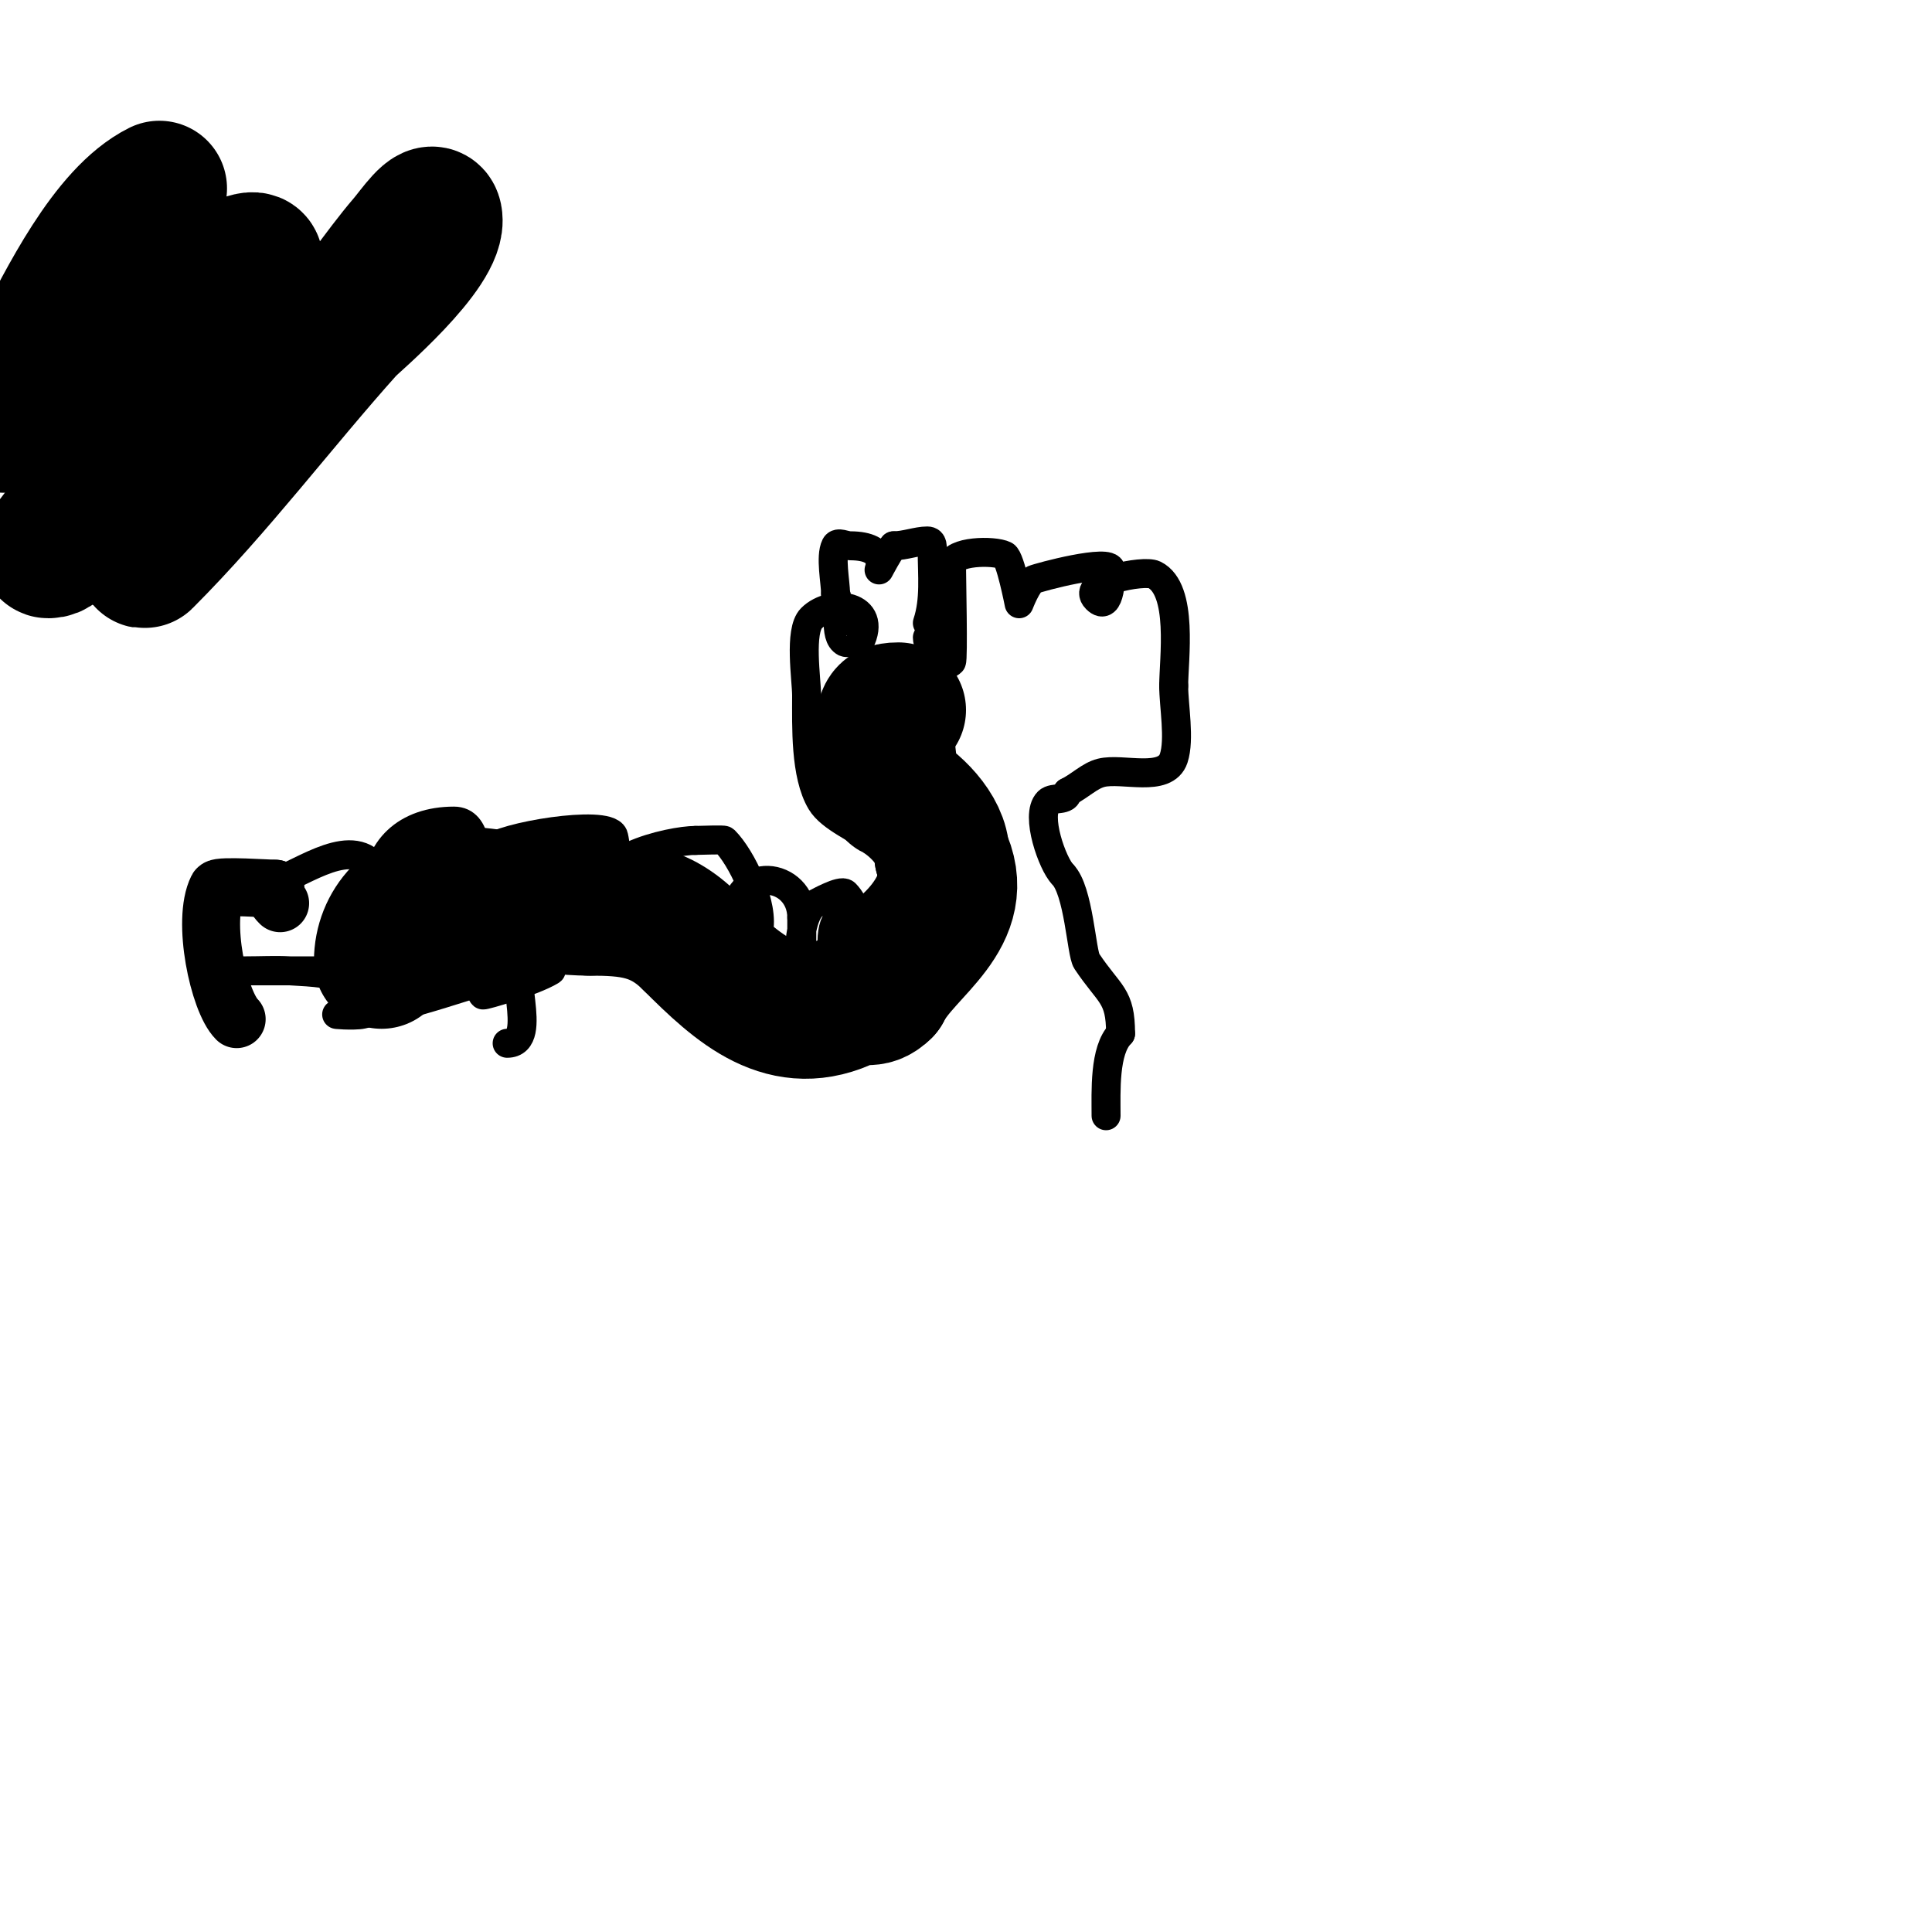
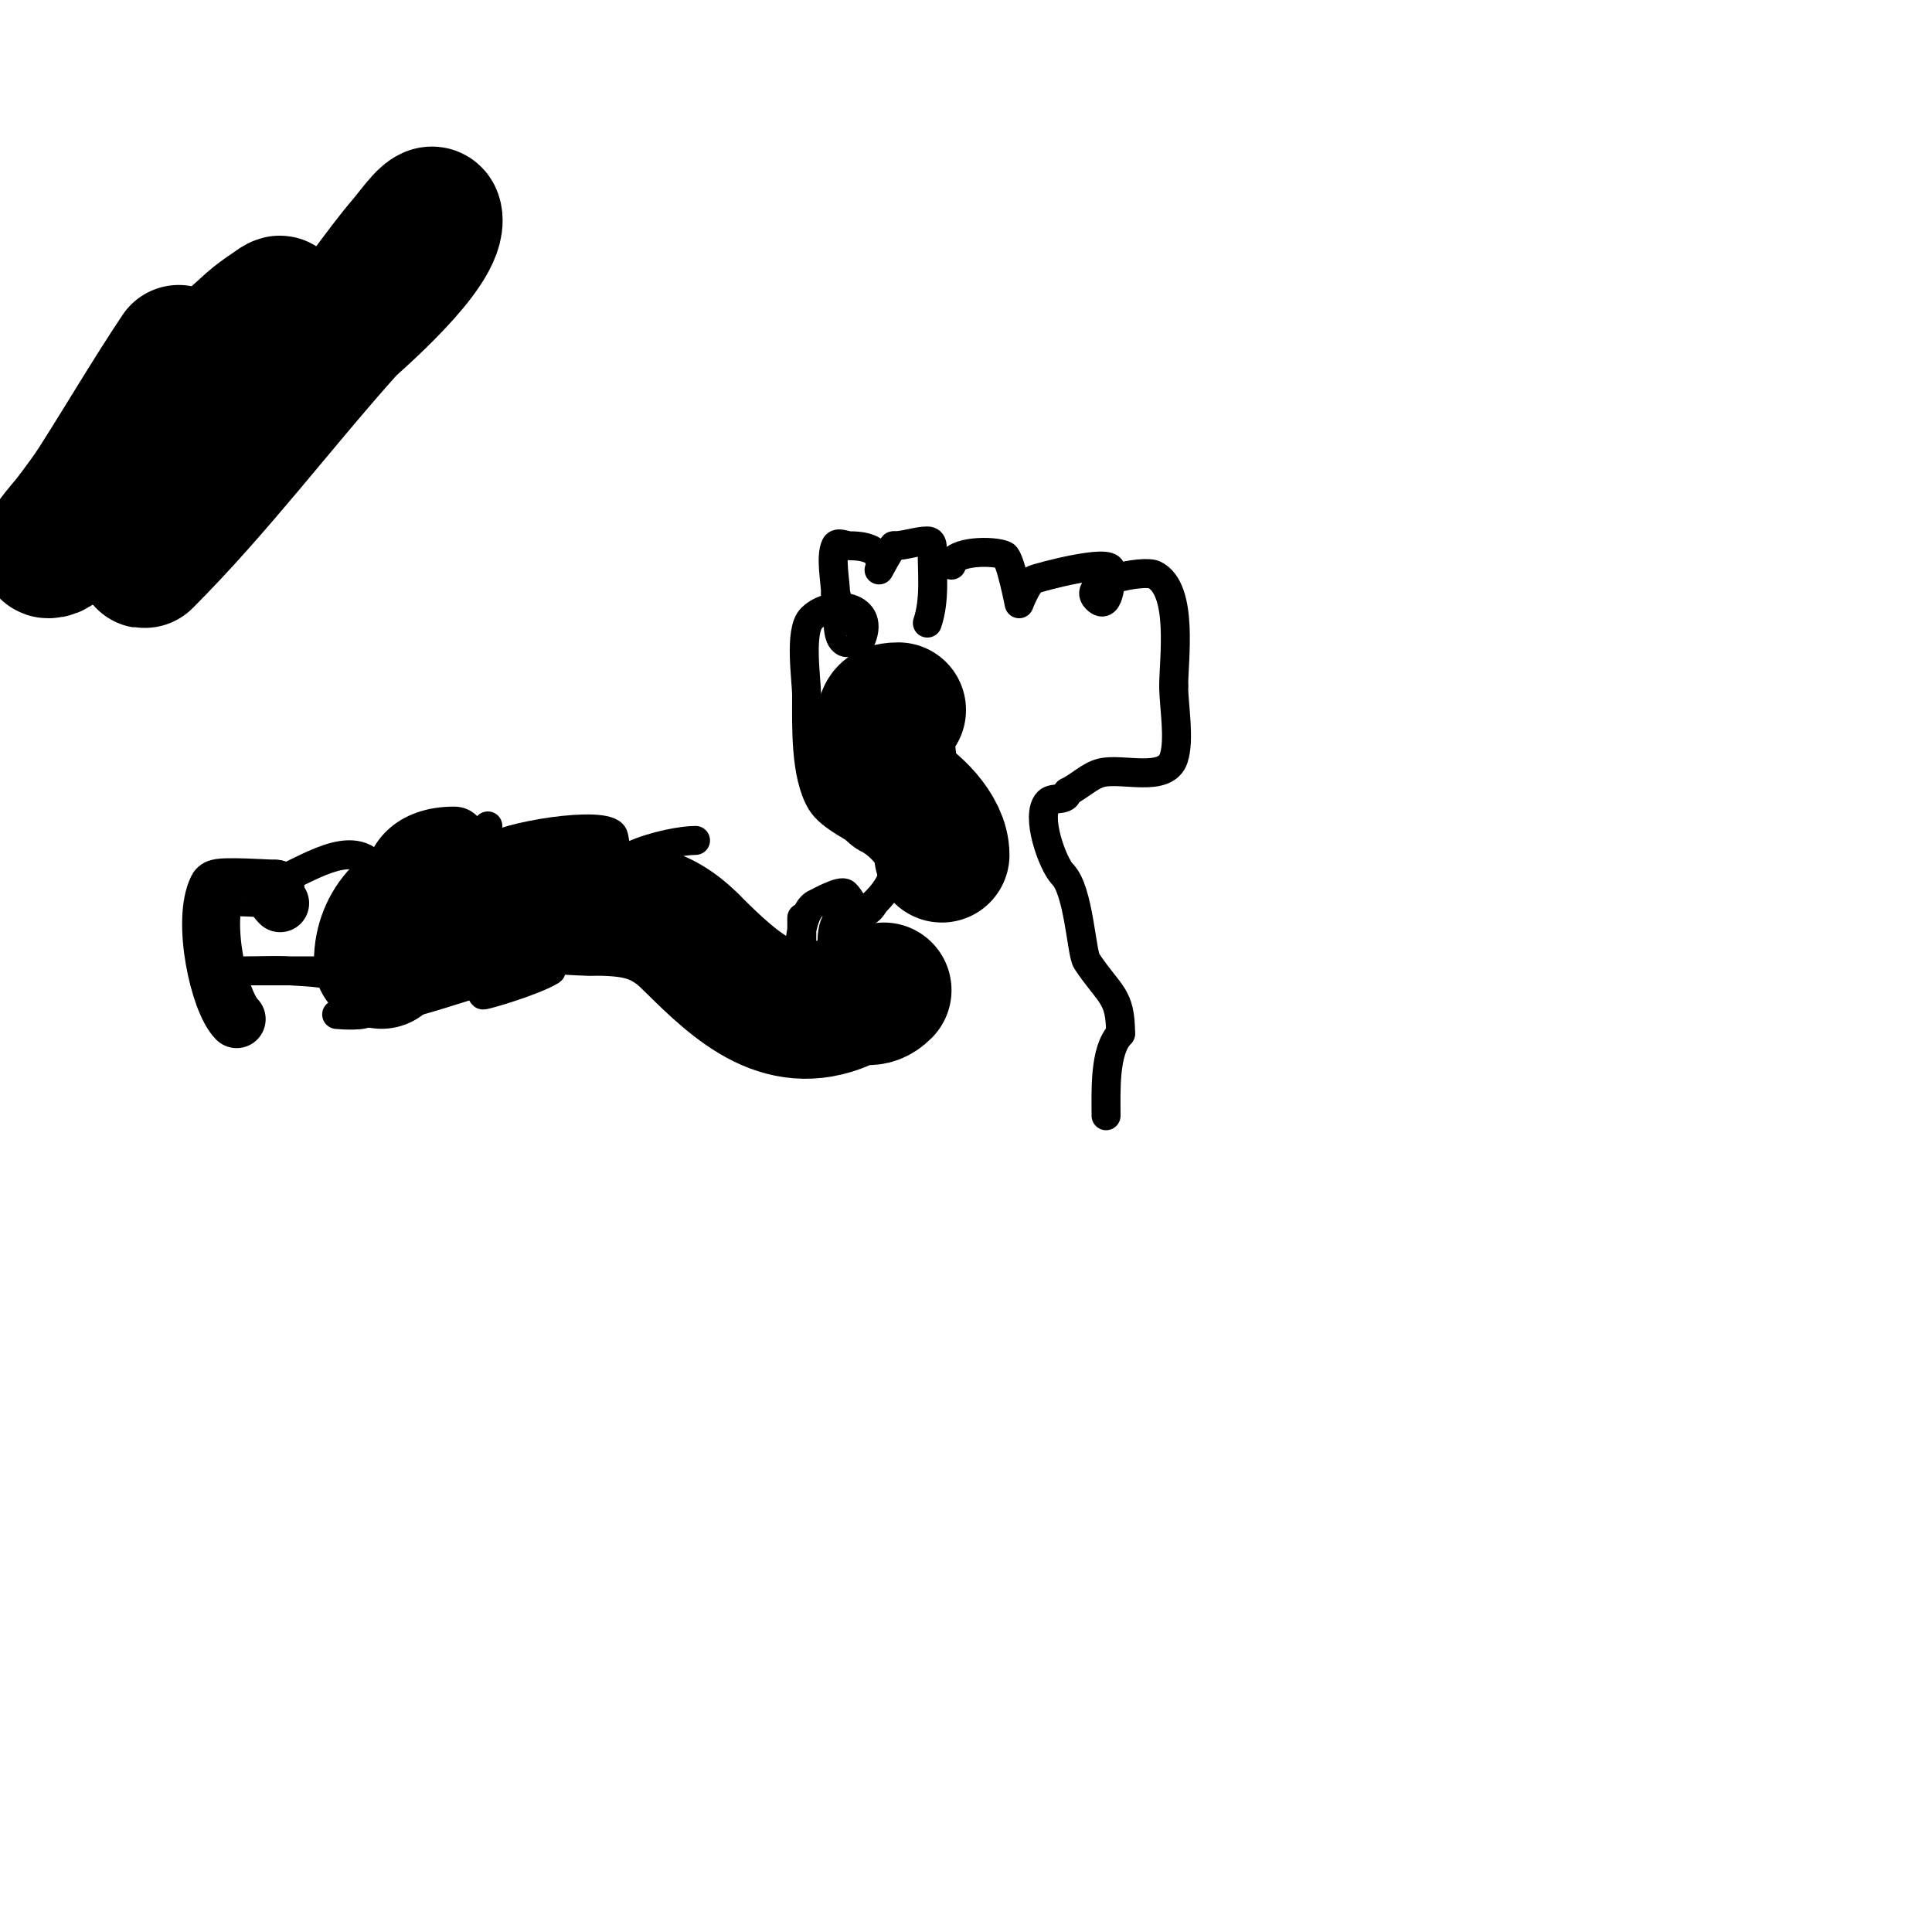
<svg xmlns="http://www.w3.org/2000/svg" viewBox="0 0 400 400" version="1.1">
  <g fill="none" stroke="#000000" stroke-width="12" stroke-linecap="round" stroke-linejoin="round">
    <path d="M49,211c-3.73,-3.73 -7.278,-20.444 -4,-27c0.36,-0.719 10.893,0 12,0" />
    <path d="M57,184c0,1.598 -0.208,1.792 1,3" />
  </g>
  <g fill="none" stroke="#000000" stroke-width="6" stroke-linecap="round" stroke-linejoin="round">
    <path d="M55,183c4.511,0 14.981,-9.013 21,-5c2.12,1.413 2,8.54 2,7" />
-     <path d="M78,185c0,-9.242 6.152,-15 16,-15c4.972,0 4.514,7.595 5,11c0.236,1.65 0,6.667 0,5c0,-4.279 -0.421,-6.368 2,-10" />
+     <path d="M78,185c0,-9.242 6.152,-15 16,-15c4.972,0 4.514,7.595 5,11c0,-4.279 -0.421,-6.368 2,-10" />
    <path d="M101,176c2.83,-2.83 24.552,-6.378 26,-3c0.318,0.742 2.143,12.929 0,14c-0.596,0.298 -1.702,0.596 -2,0c-4.507,-9.015 13.917,-13 19,-13" />
-     <path d="M144,174c1.313,0 5.779,-0.221 6,0c3.565,3.565 8.367,13.533 7,19c-0.383,1.534 -3.606,3.394 -5,2c-0.943,-0.943 0,-2.667 0,-4c0,-12.44 14,-10.511 14,-1" />
    <path d="M166,190c0,2.333 0,4.667 0,7c0,16.582 -2.64,-7.744 3,-10c0.327,-0.131 5.138,-2.862 6,-2c4.277,4.277 3,14.116 3,20" />
    <path d="M178,205c0,11.18 -8.202,-7.596 -5,-14c1.376,-2.752 5.959,0.082 8,-4" />
    <path d="M181,187c12.128,-12.128 -6.952,-14.254 -11,-21c-3.338,-5.564 -3,-15.667 -3,-22" />
    <path d="M167,144c0,-3.261 -1.605,-13.395 1,-16c4.135,-4.135 13.903,-2.805 10,5c-0.04,0.08 -2.84,0.08 -3,0c-2.594,-1.297 -0.693,-7.386 -2,-10" />
    <path d="M173,123c0,-2.442 -1.127,-7.745 0,-10c0.447,-0.894 2,0 3,0c8.003,0 6,5 6,5c0,0 2.247,-4.247 3,-5" />
    <path d="M185,113c2.361,0 4.864,-1 7,-1c1.236,0 1,1.402 1,2c0,5.067 0.608,10.175 -1,15" />
-     <path d="M192,132c0,1.842 2.863,7.137 5,5c0.397,-0.397 0,-17.77 0,-20" />
    <path d="M197,117c0,-2.957 8.775,-3.112 11,-2c1.168,0.584 3,10 3,10c0,0 1.688,-4.417 3,-5c1.128,-0.501 16,-4.469 16,-2" />
    <path d="M230,118c0,0.822 -0.028,8.972 -3,6c-3.495,-3.495 9.82,-6.09 12,-5c6.085,3.042 4,17.552 4,23" />
    <path d="M243,142c0,4.092 1.31,11.069 0,15c-1.705,5.116 -10.624,1.906 -15,3c-2.414,0.604 -4.306,2.653 -7,4" />
    <path d="M221,164c0,1.972 -2.928,0.928 -4,2c-2.75,2.75 0.953,12.953 3,15" />
    <path d="M220,181c3.362,3.362 3.889,16.333 5,18c4.745,7.117 7,6.961 7,15" />
    <path d="M232,214c-3.421,3.421 -3,12.031 -3,17" />
    <path d="M112,195c3.137,0 -6.653,7.769 -7,8c-1.617,1.078 -6.374,1.626 -5,3c0.161,0.161 10.295,-2.777 14,-5c0.857,-0.514 -2,0 -3,0c-6.333,0 -12.667,0 -19,0c-14,0 -28,0 -42,0c-0.333,0 0.667,0 1,0c3,0 6.005,-0.166 9,0c5.291,0.294 8.51,0.503 13,2" />
    <path d="M73,203c0.104,0 16.011,-0.508 10,4c-2.278,1.709 -5.225,2.36 -8,3c-1.624,0.375 -6.667,0 -5,0c11.094,0 23.565,-5.254 34,-8" />
-     <path d="M109,199c-4.786,0 3.022,17 -4,17" />
  </g>
  <g fill="none" stroke="#000000" stroke-width="28" stroke-linecap="round" stroke-linejoin="round">
-     <path d="M33,39c-10.813,5.406 -19.548,23.702 -25,34c-1.395,2.635 -2.751,5.293 -4,8c-0.752,1.63 -1.293,3.35 -2,5c-0.294,0.685 -1.692,2.277 -1,2c14.969,-5.988 25.987,-21.215 40,-29c15.772,-8.762 14.965,-6.46 3,7c-2.192,2.466 -4.667,4.667 -7,7" />
    <path d="M37,73c-5.899,8.849 -11.29,18.027 -17,27c-1.539,2.419 -3.28,4.706 -5,7c-1.281,1.708 -2.759,3.263 -4,5c-0.433,0.607 -1.745,2 -1,2c2.603,0 3.469,-3.895 5,-6c6.803,-9.354 13.796,-18.796 22,-27c4.836,-4.836 9.903,-9.44 15,-14c1.242,-1.111 2.613,-2.075 4,-3c0.62,-0.413 2.236,-1.707 2,-1c-3.454,10.363 -21.224,25.4 -28,35c-2.149,3.045 -3.567,6.56 -5,10c-0.529,1.269 -2.374,4 -1,4c0.943,0 1.333,-1.333 2,-2" />
    <path d="M26,110c14.542,-12.831 28.603,-25.965 42,-40c5.895,-6.176 10.444,-13.518 16,-20c1.694,-1.977 5.489,-7.553 6,-5c1.299,6.496 -17.23,22.141 -18,23c-14.123,15.753 -27.008,33.008 -42,48c-0.527,0.527 0.57,-1.391 1,-2c3.576,-5.065 7.127,-10.158 11,-15c5.172,-6.465 11.287,-12.192 16,-19c1.453,-2.099 4.19,-10 7,-10" />
    <path d="M65,70l2,-1" />
    <path d="M79,199c0,-7.57 5.732,-14 14,-14" />
    <path d="M93,185c9.337,0 19.578,3 29,3" />
    <path d="M122,188c8.368,0 14.555,0.555 21,7" />
    <path d="M143,195c9.767,9.767 19.502,18.749 33,12c2.688,-1.344 4.257,0.743 7,-2" />
-     <path d="M183,205c4.222,-8.444 18.336,-15.328 12,-28" />
    <path d="M195,177c0,-5.28 -5.886,-10.943 -10,-13c-0.549,-0.274 -1.207,-11.414 -2,-13c-0.149,-0.298 0,-0.667 0,-1" />
    <path d="M183,150c0,-2.49 0.631,-3 3,-3" />
  </g>
</svg>